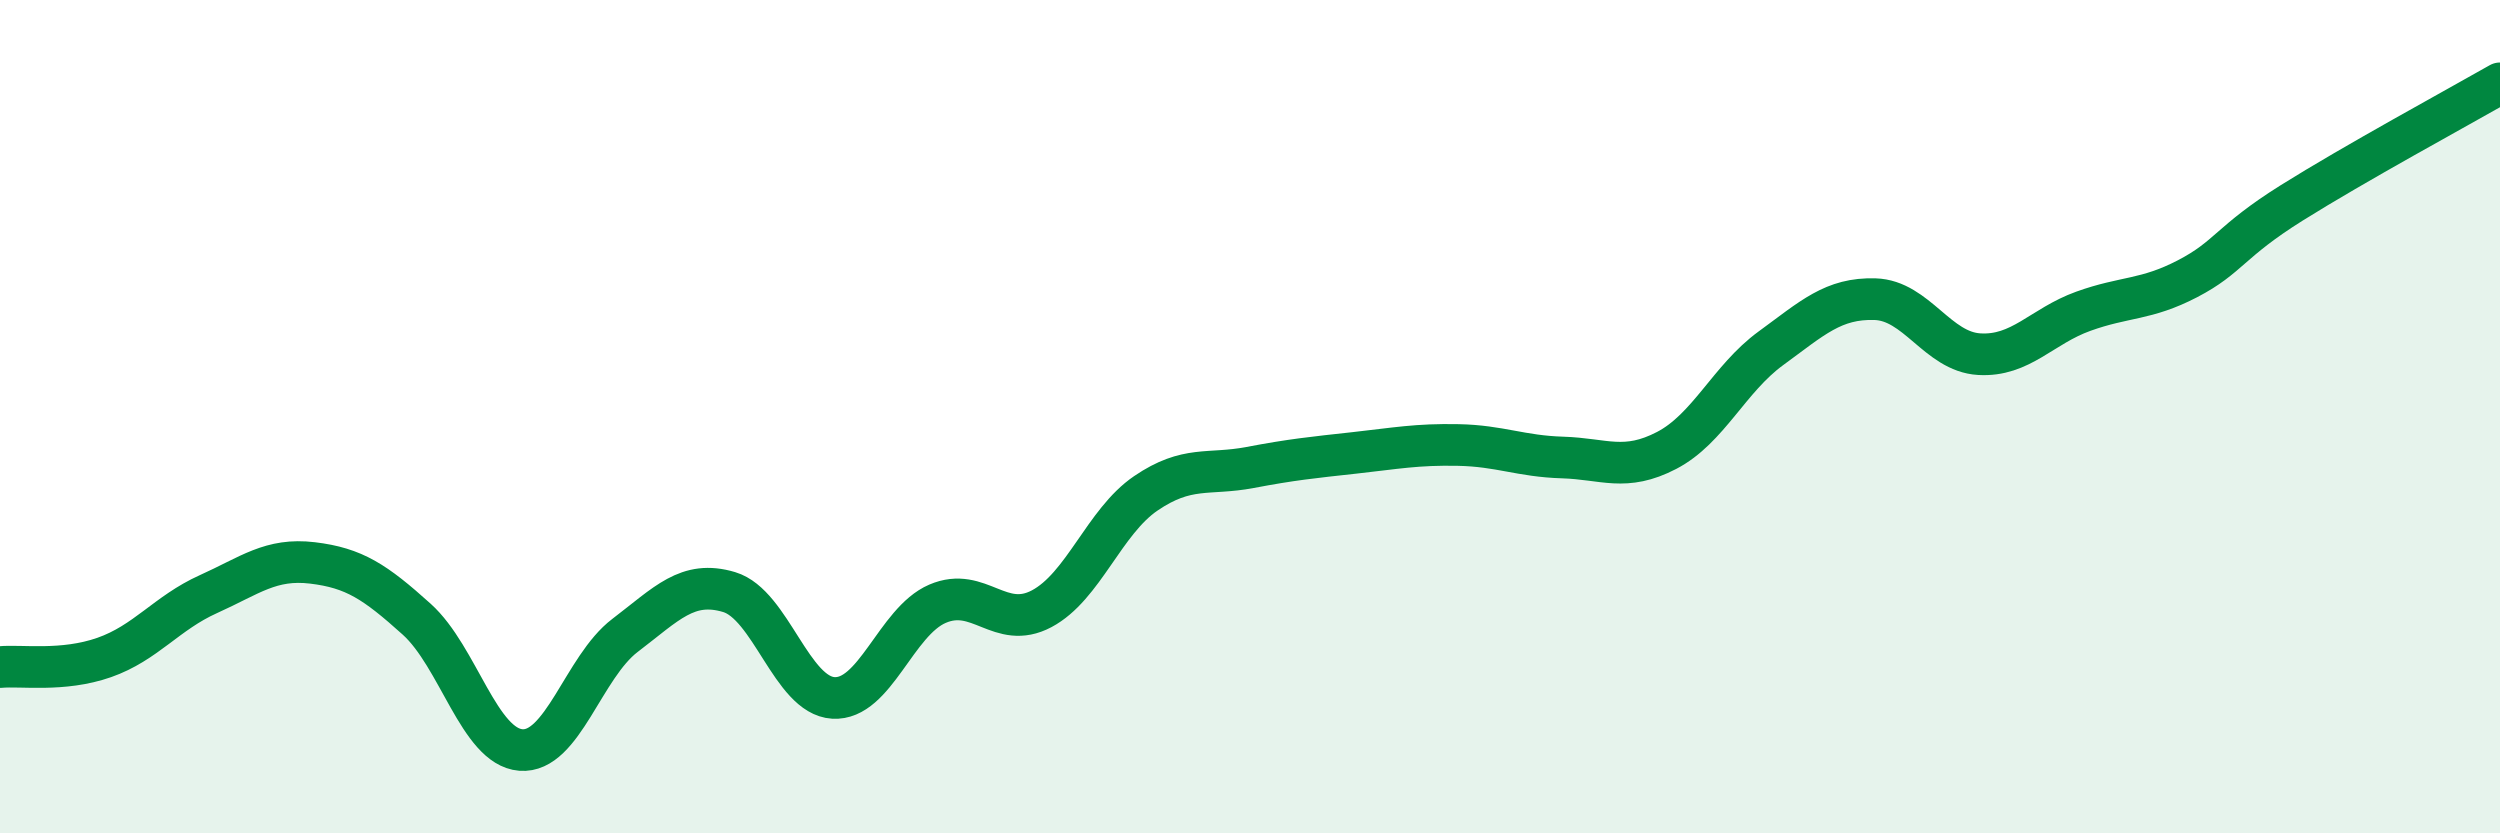
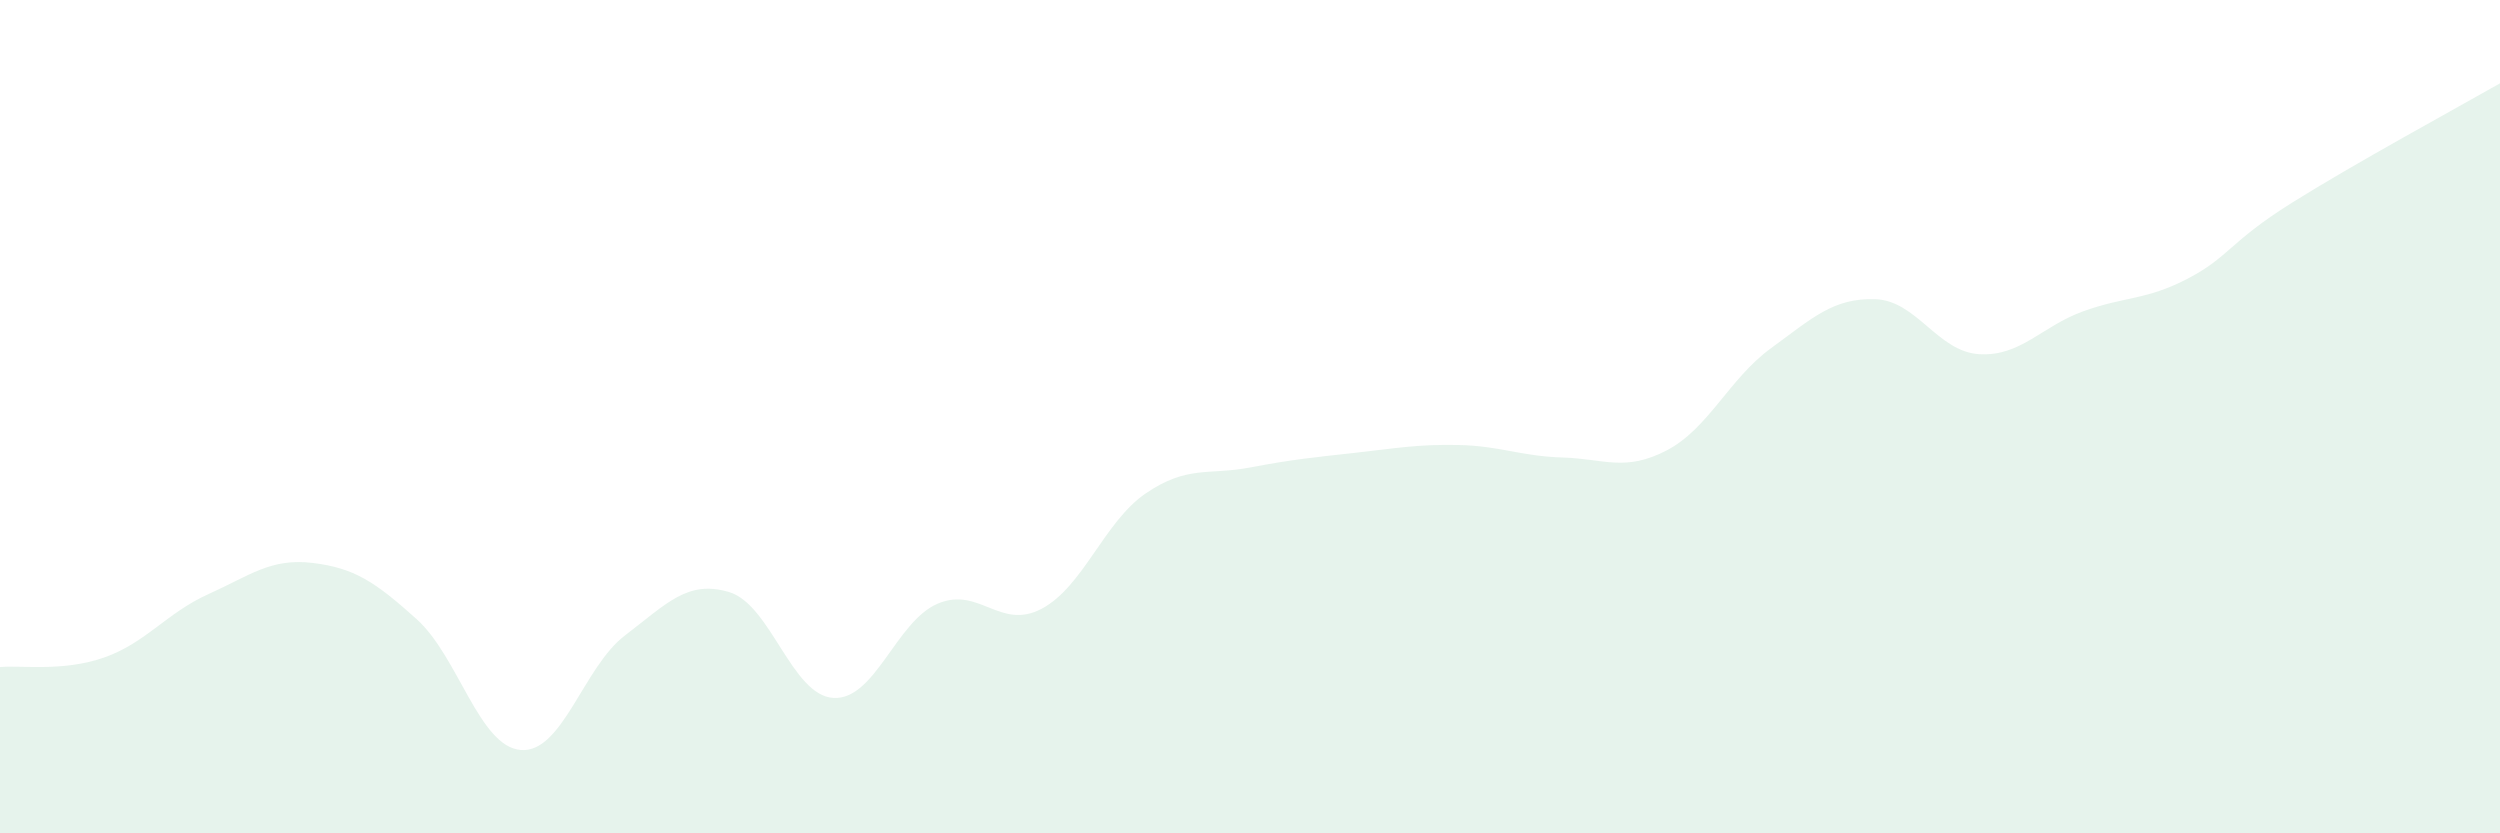
<svg xmlns="http://www.w3.org/2000/svg" width="60" height="20" viewBox="0 0 60 20">
  <path d="M 0,16.01 C 0.5,15.96 1.5,16.13 2.5,15.78 C 3.5,15.43 4,14.71 5,14.26 C 6,13.81 6.5,13.39 7.5,13.51 C 8.5,13.63 9,13.96 10,14.86 C 11,15.76 11.5,17.92 12.5,18 C 13.5,18.08 14,16.01 15,15.25 C 16,14.49 16.5,13.91 17.5,14.21 C 18.5,14.51 19,16.69 20,16.75 C 21,16.81 21.5,14.92 22.5,14.49 C 23.5,14.06 24,15.14 25,14.61 C 26,14.08 26.5,12.52 27.5,11.84 C 28.5,11.16 29,11.41 30,11.22 C 31,11.03 31.5,10.98 32.5,10.87 C 33.5,10.76 34,10.66 35,10.68 C 36,10.7 36.5,10.95 37.5,10.98 C 38.5,11.01 39,11.33 40,10.81 C 41,10.29 41.5,9.09 42.5,8.36 C 43.5,7.63 44,7.15 45,7.18 C 46,7.21 46.5,8.44 47.5,8.5 C 48.5,8.56 49,7.83 50,7.47 C 51,7.11 51.5,7.21 52.5,6.69 C 53.5,6.17 53.5,5.81 55,4.87 C 56.5,3.93 59,2.57 60,2L60 20L0 20Z" fill="#008740" opacity="0.1" stroke-linecap="round" stroke-linejoin="round" />
-   <path d="M 0,16.01 C 0.5,15.96 1.5,16.13 2.5,15.78 C 3.5,15.43 4,14.71 5,14.26 C 6,13.81 6.5,13.39 7.5,13.51 C 8.5,13.63 9,13.96 10,14.86 C 11,15.76 11.5,17.92 12.5,18 C 13.5,18.08 14,16.01 15,15.25 C 16,14.49 16.5,13.91 17.5,14.21 C 18.5,14.51 19,16.69 20,16.75 C 21,16.81 21.5,14.92 22.5,14.49 C 23.5,14.06 24,15.14 25,14.61 C 26,14.08 26.5,12.52 27.5,11.84 C 28.5,11.16 29,11.41 30,11.22 C 31,11.03 31.5,10.98 32.5,10.87 C 33.5,10.76 34,10.66 35,10.68 C 36,10.7 36.5,10.95 37.5,10.98 C 38.5,11.01 39,11.33 40,10.81 C 41,10.29 41.5,9.09 42.5,8.36 C 43.5,7.63 44,7.15 45,7.18 C 46,7.21 46.5,8.44 47.5,8.5 C 48.5,8.56 49,7.83 50,7.47 C 51,7.11 51.5,7.21 52.5,6.69 C 53.5,6.17 53.5,5.81 55,4.87 C 56.5,3.93 59,2.57 60,2" stroke="#008740" stroke-width="1" fill="none" stroke-linecap="round" stroke-linejoin="round" />
</svg>